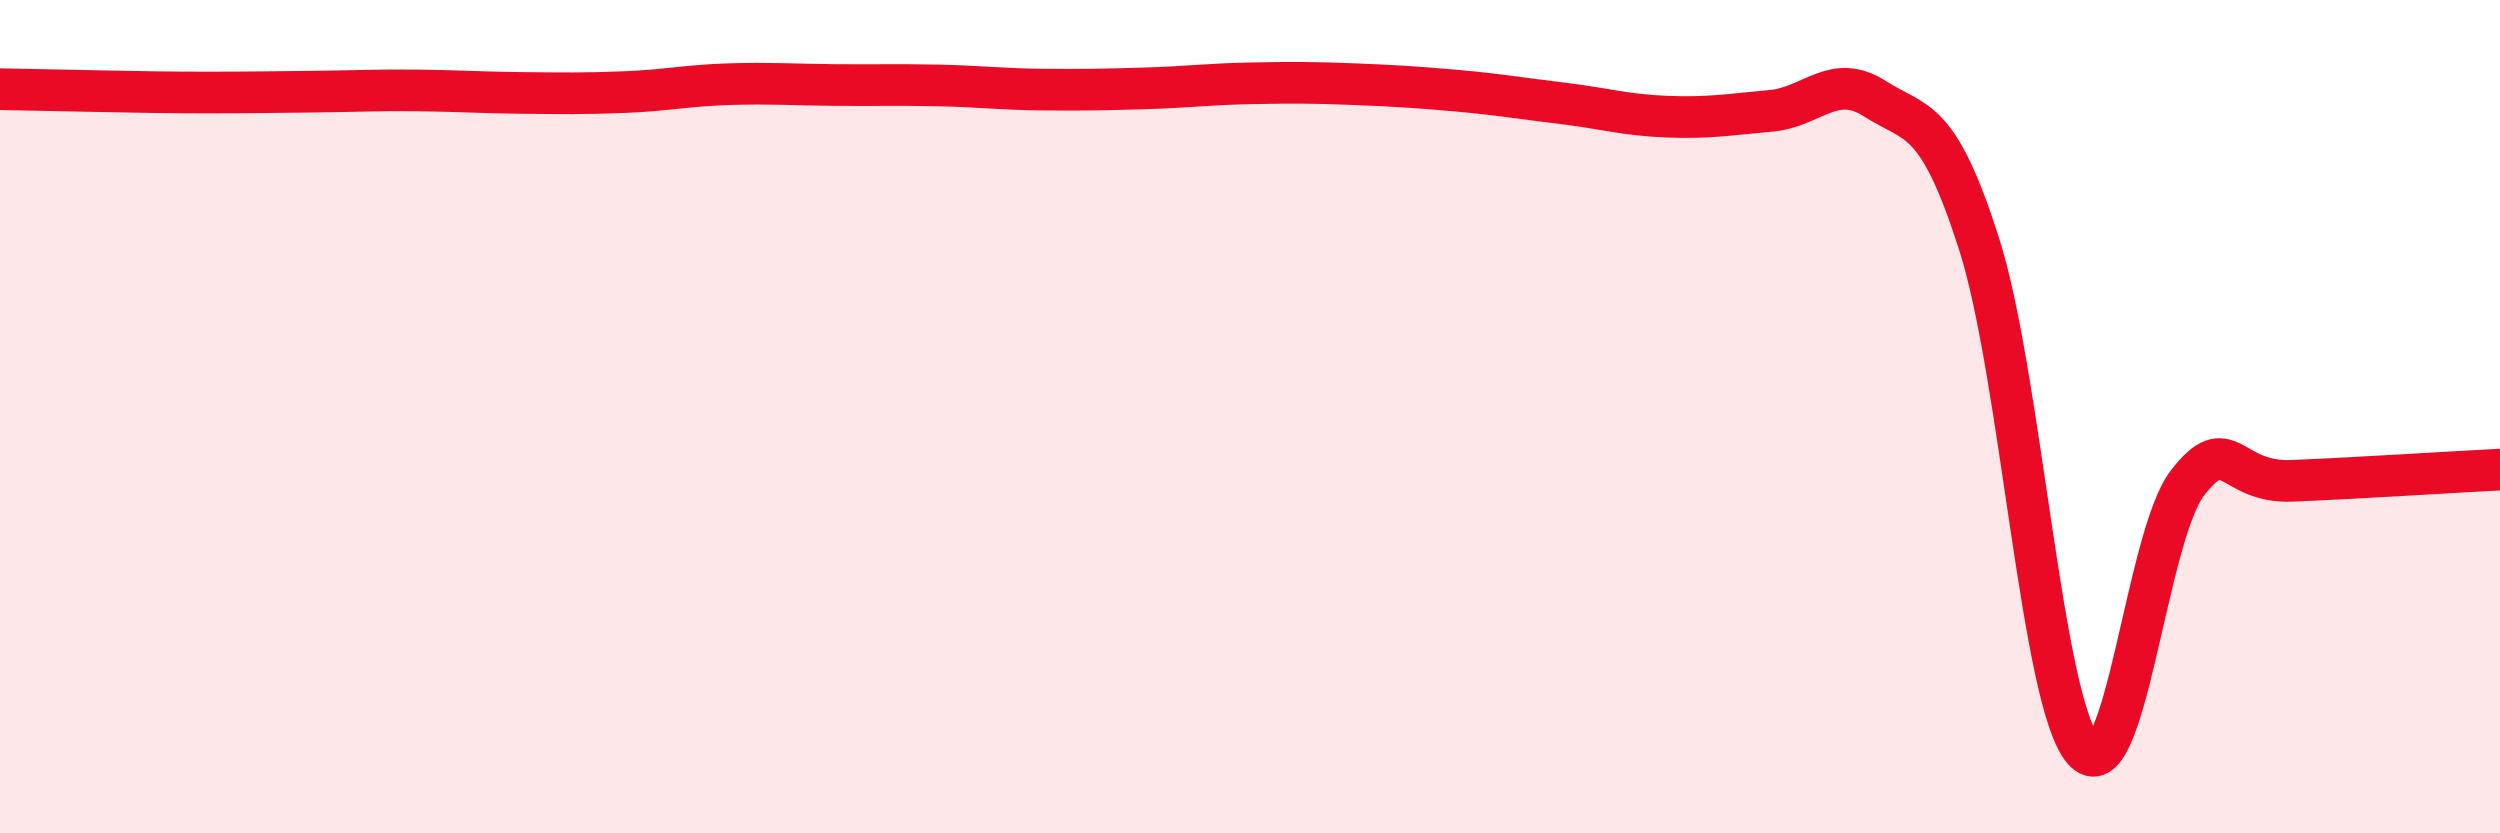
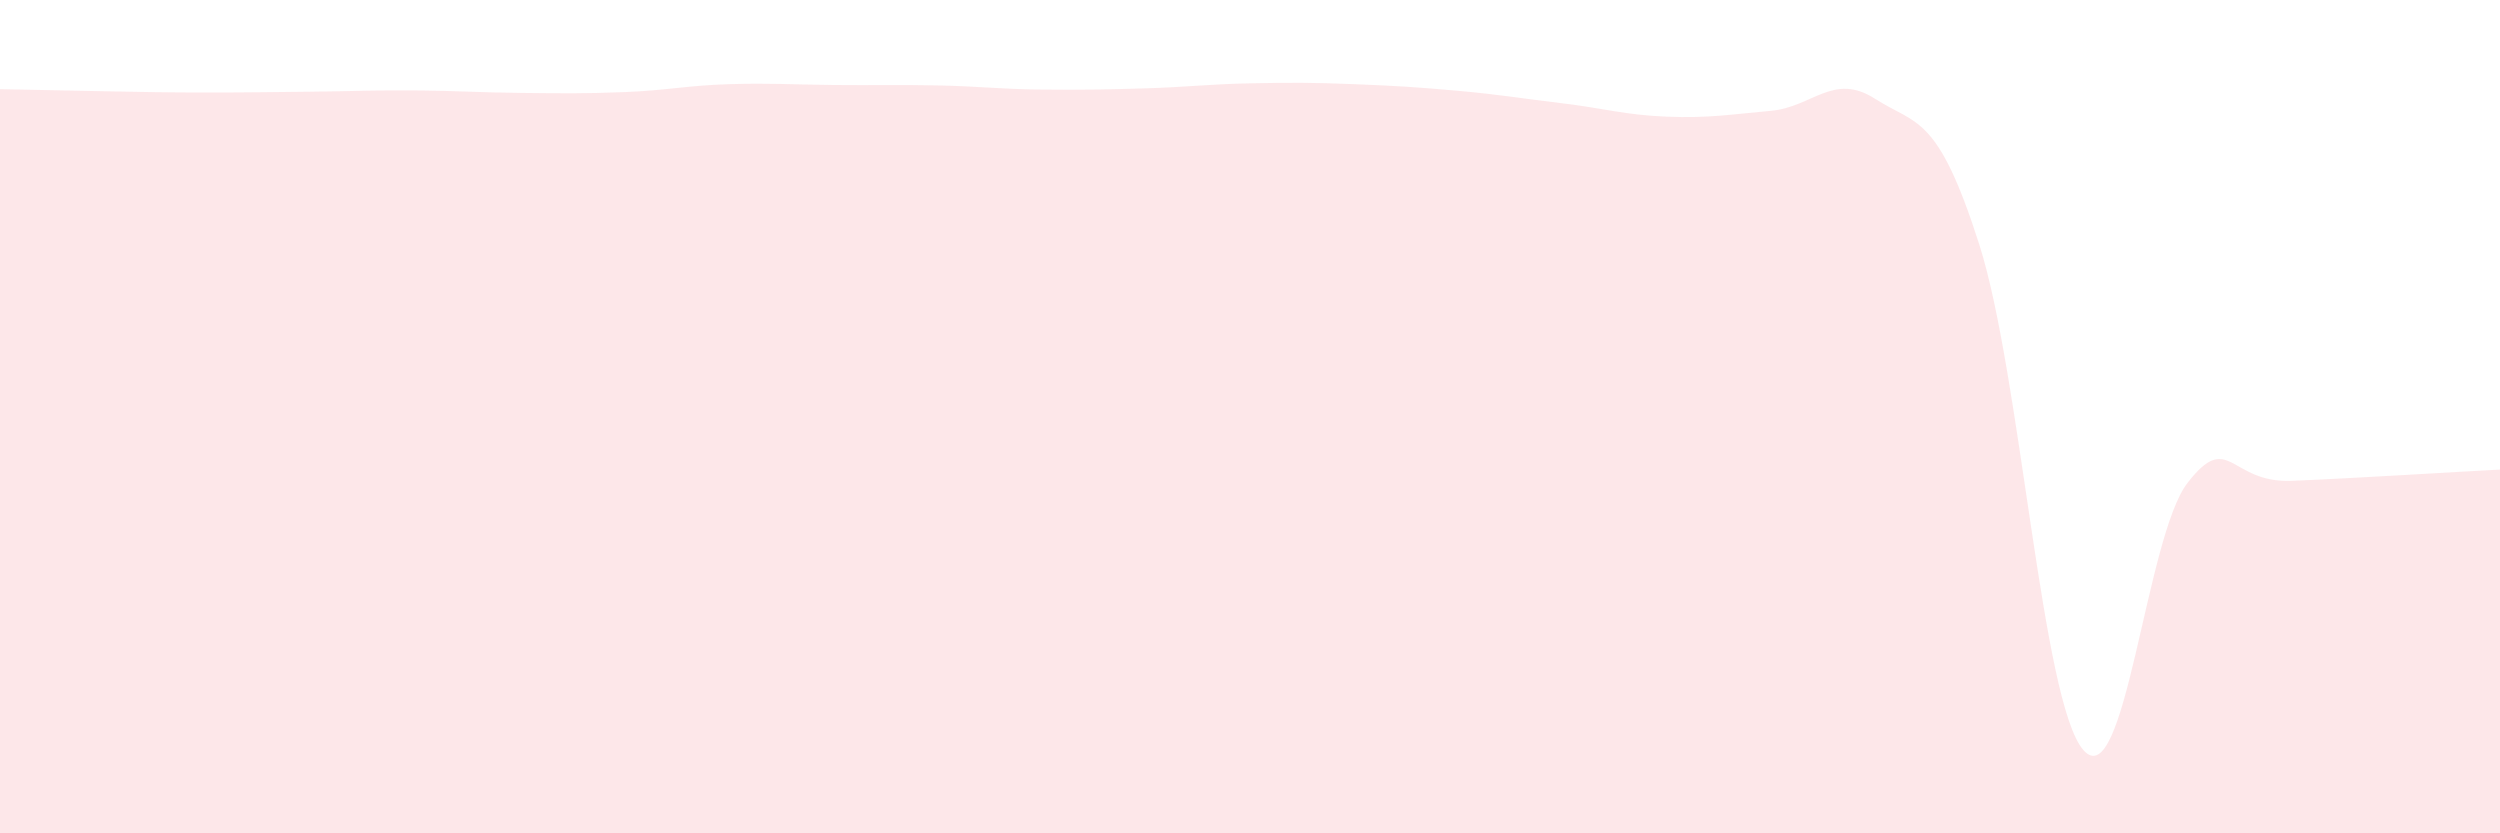
<svg xmlns="http://www.w3.org/2000/svg" width="60" height="20" viewBox="0 0 60 20">
  <path d="M 0,2.14 C 0.5,2.15 1.5,2.17 2.5,2.19 C 3.5,2.21 4,2.22 5,2.22 C 6,2.22 6.5,2.21 7.5,2.2 C 8.5,2.19 9,2.16 10,2.17 C 11,2.18 11.5,2.22 12.5,2.23 C 13.5,2.24 14,2.25 15,2.21 C 16,2.17 16.5,2.05 17.5,2.02 C 18.5,1.99 19,2.03 20,2.04 C 21,2.05 21.5,2.03 22.5,2.05 C 23.5,2.07 24,2.14 25,2.15 C 26,2.16 26.5,2.15 27.5,2.12 C 28.5,2.09 29,2.02 30,2 C 31,1.98 31.5,1.98 32.5,2.02 C 33.5,2.06 34,2.09 35,2.18 C 36,2.27 36.5,2.36 37.5,2.48 C 38.5,2.6 39,2.76 40,2.8 C 41,2.84 41.5,2.75 42.5,2.66 C 43.5,2.57 44,1.73 45,2.37 C 46,3.01 46.5,2.73 47.5,5.86 C 48.5,8.99 49,16.85 50,18 C 51,19.15 51.5,12.88 52.5,11.59 C 53.5,10.3 53.5,11.6 55,11.54 C 56.5,11.48 59,11.32 60,11.27L60 20L0 20Z" fill="#EB0A25" opacity="0.1" stroke-linecap="round" stroke-linejoin="round" />
-   <path d="M 0,2.14 C 0.5,2.15 1.5,2.17 2.5,2.19 C 3.5,2.21 4,2.22 5,2.22 C 6,2.22 6.5,2.21 7.5,2.2 C 8.5,2.19 9,2.16 10,2.17 C 11,2.18 11.5,2.22 12.5,2.23 C 13.5,2.24 14,2.25 15,2.21 C 16,2.17 16.5,2.05 17.5,2.02 C 18.5,1.99 19,2.03 20,2.04 C 21,2.05 21.5,2.03 22.5,2.05 C 23.5,2.07 24,2.14 25,2.15 C 26,2.16 26.5,2.15 27.5,2.12 C 28.5,2.09 29,2.02 30,2 C 31,1.98 31.5,1.98 32.5,2.02 C 33.5,2.06 34,2.09 35,2.18 C 36,2.27 36.5,2.36 37.5,2.48 C 38.5,2.6 39,2.76 40,2.8 C 41,2.84 41.5,2.75 42.5,2.66 C 43.5,2.57 44,1.73 45,2.37 C 46,3.01 46.5,2.73 47.5,5.86 C 48.5,8.99 49,16.85 50,18 C 51,19.15 51.5,12.88 52.5,11.59 C 53.5,10.3 53.5,11.6 55,11.54 C 56.5,11.48 59,11.32 60,11.27" stroke="#EB0A25" stroke-width="1" fill="none" stroke-linecap="round" stroke-linejoin="round" />
</svg>